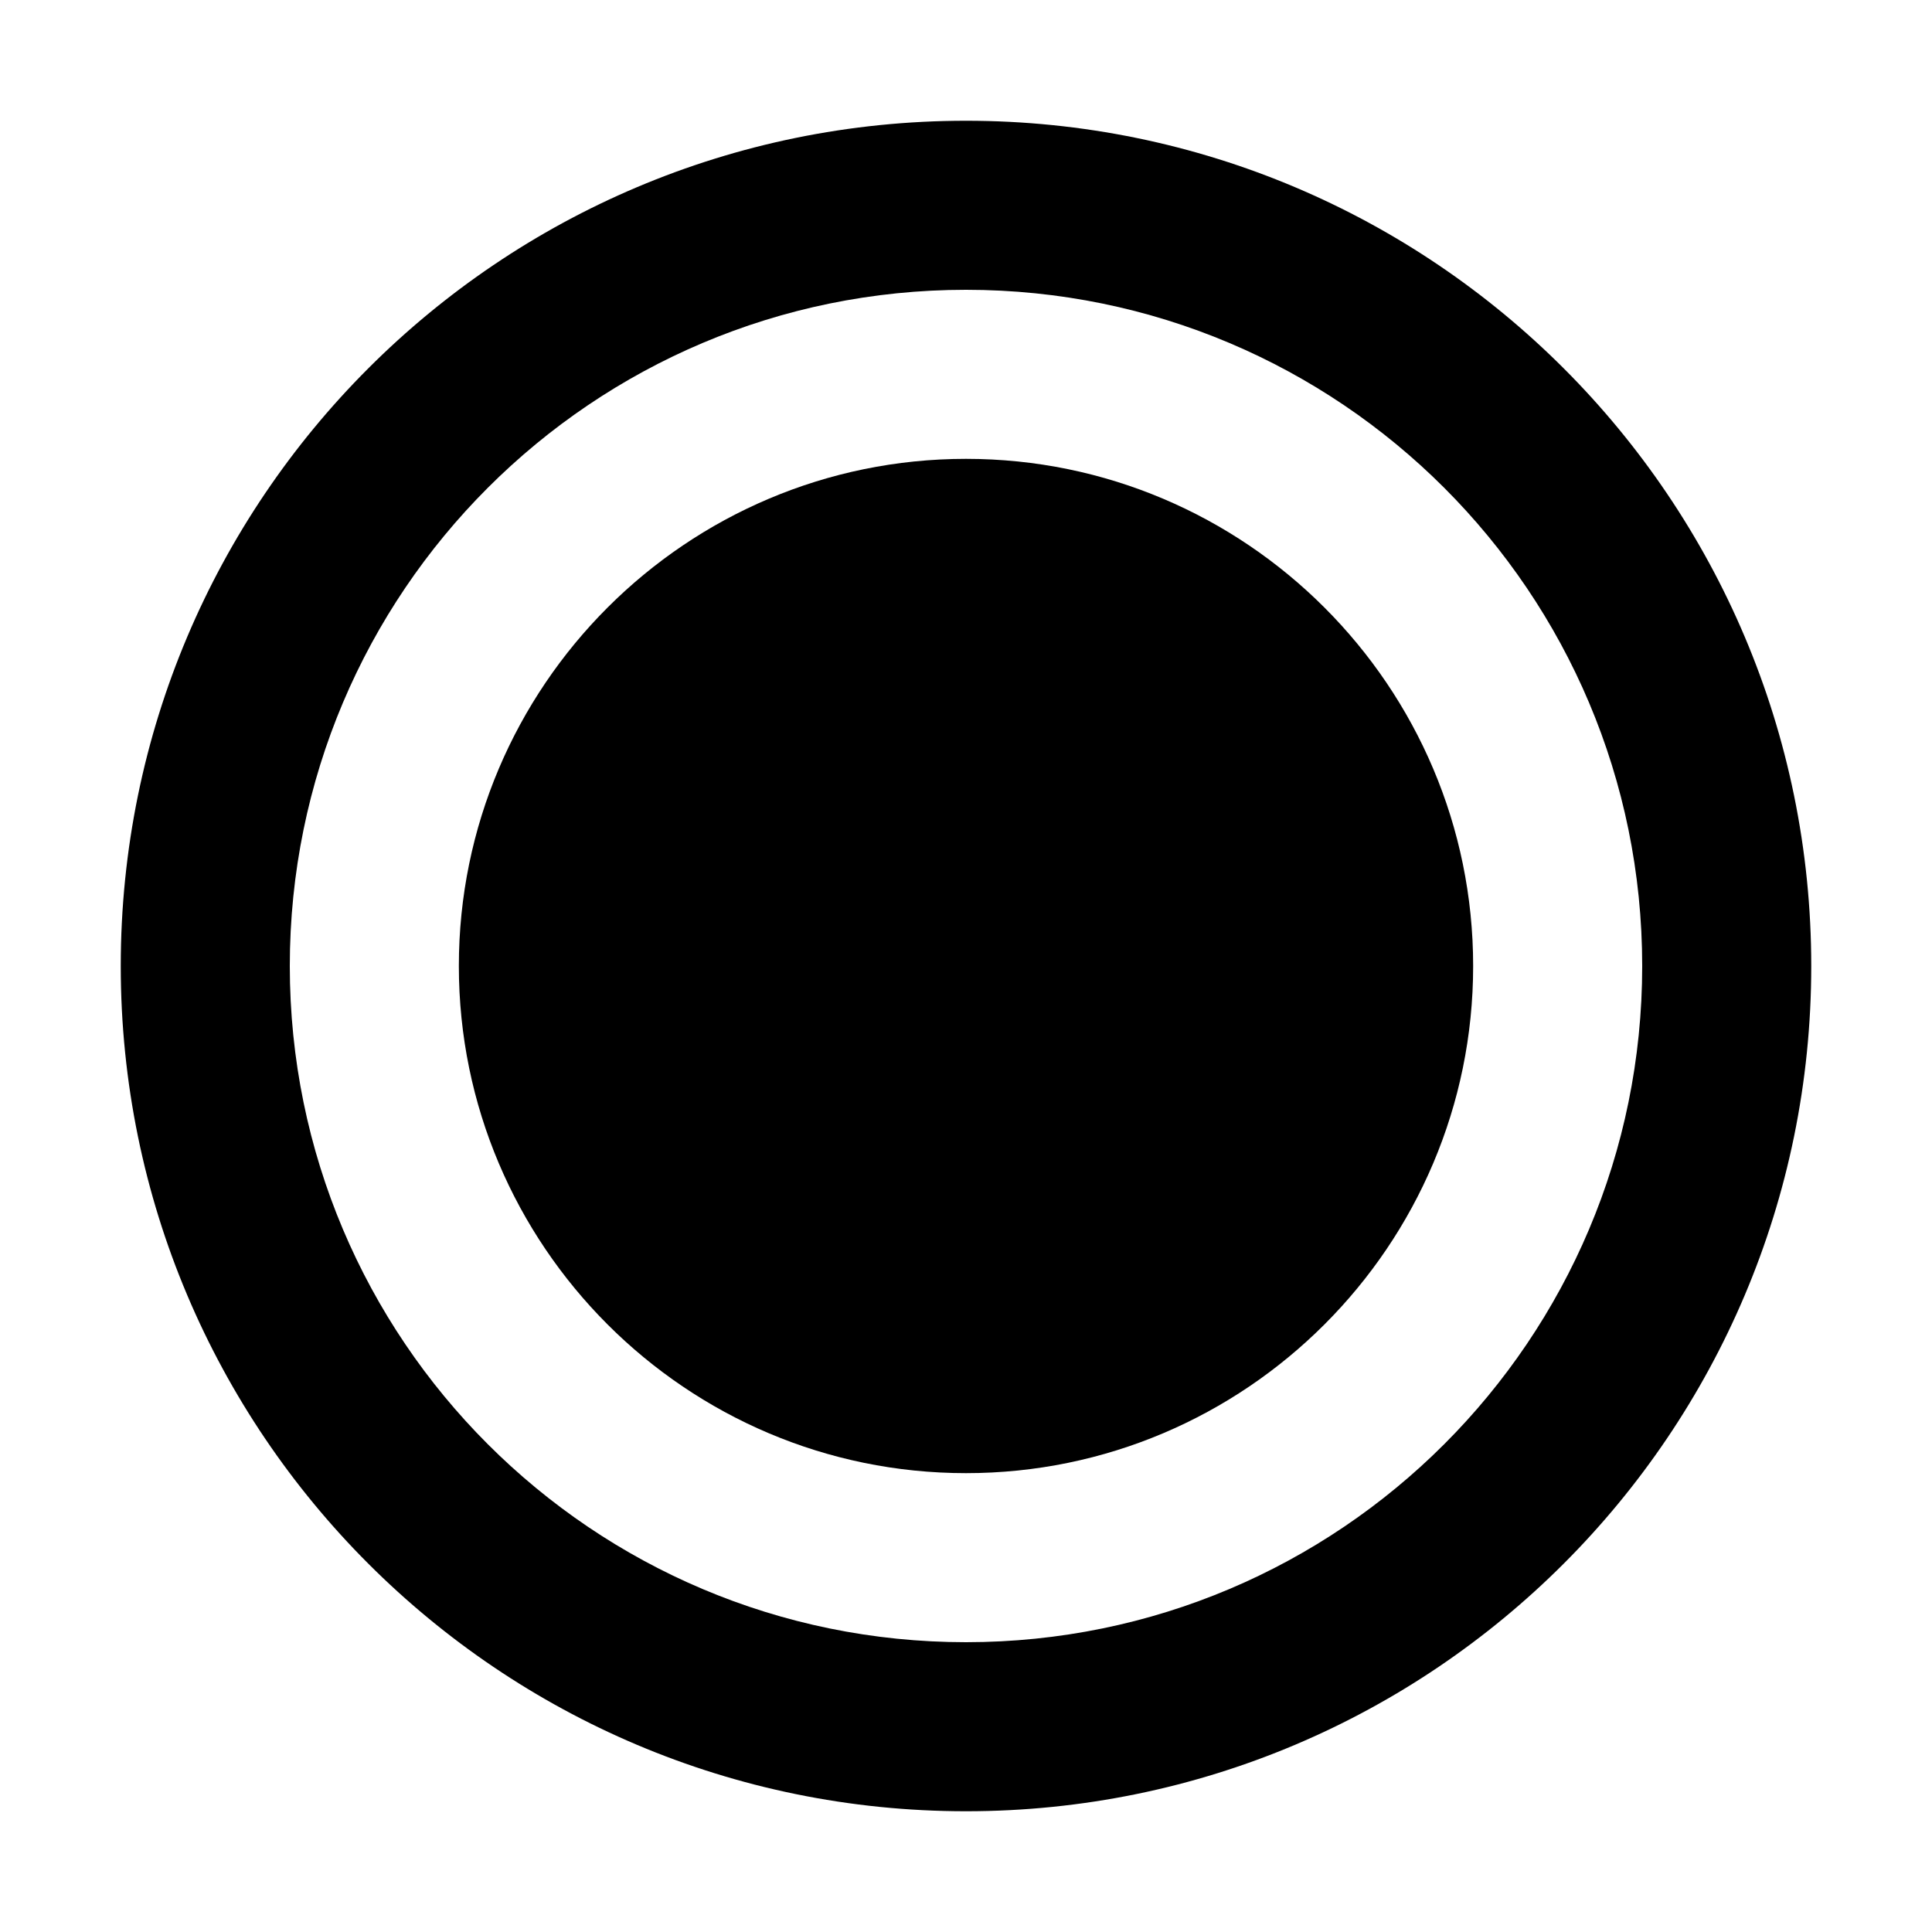
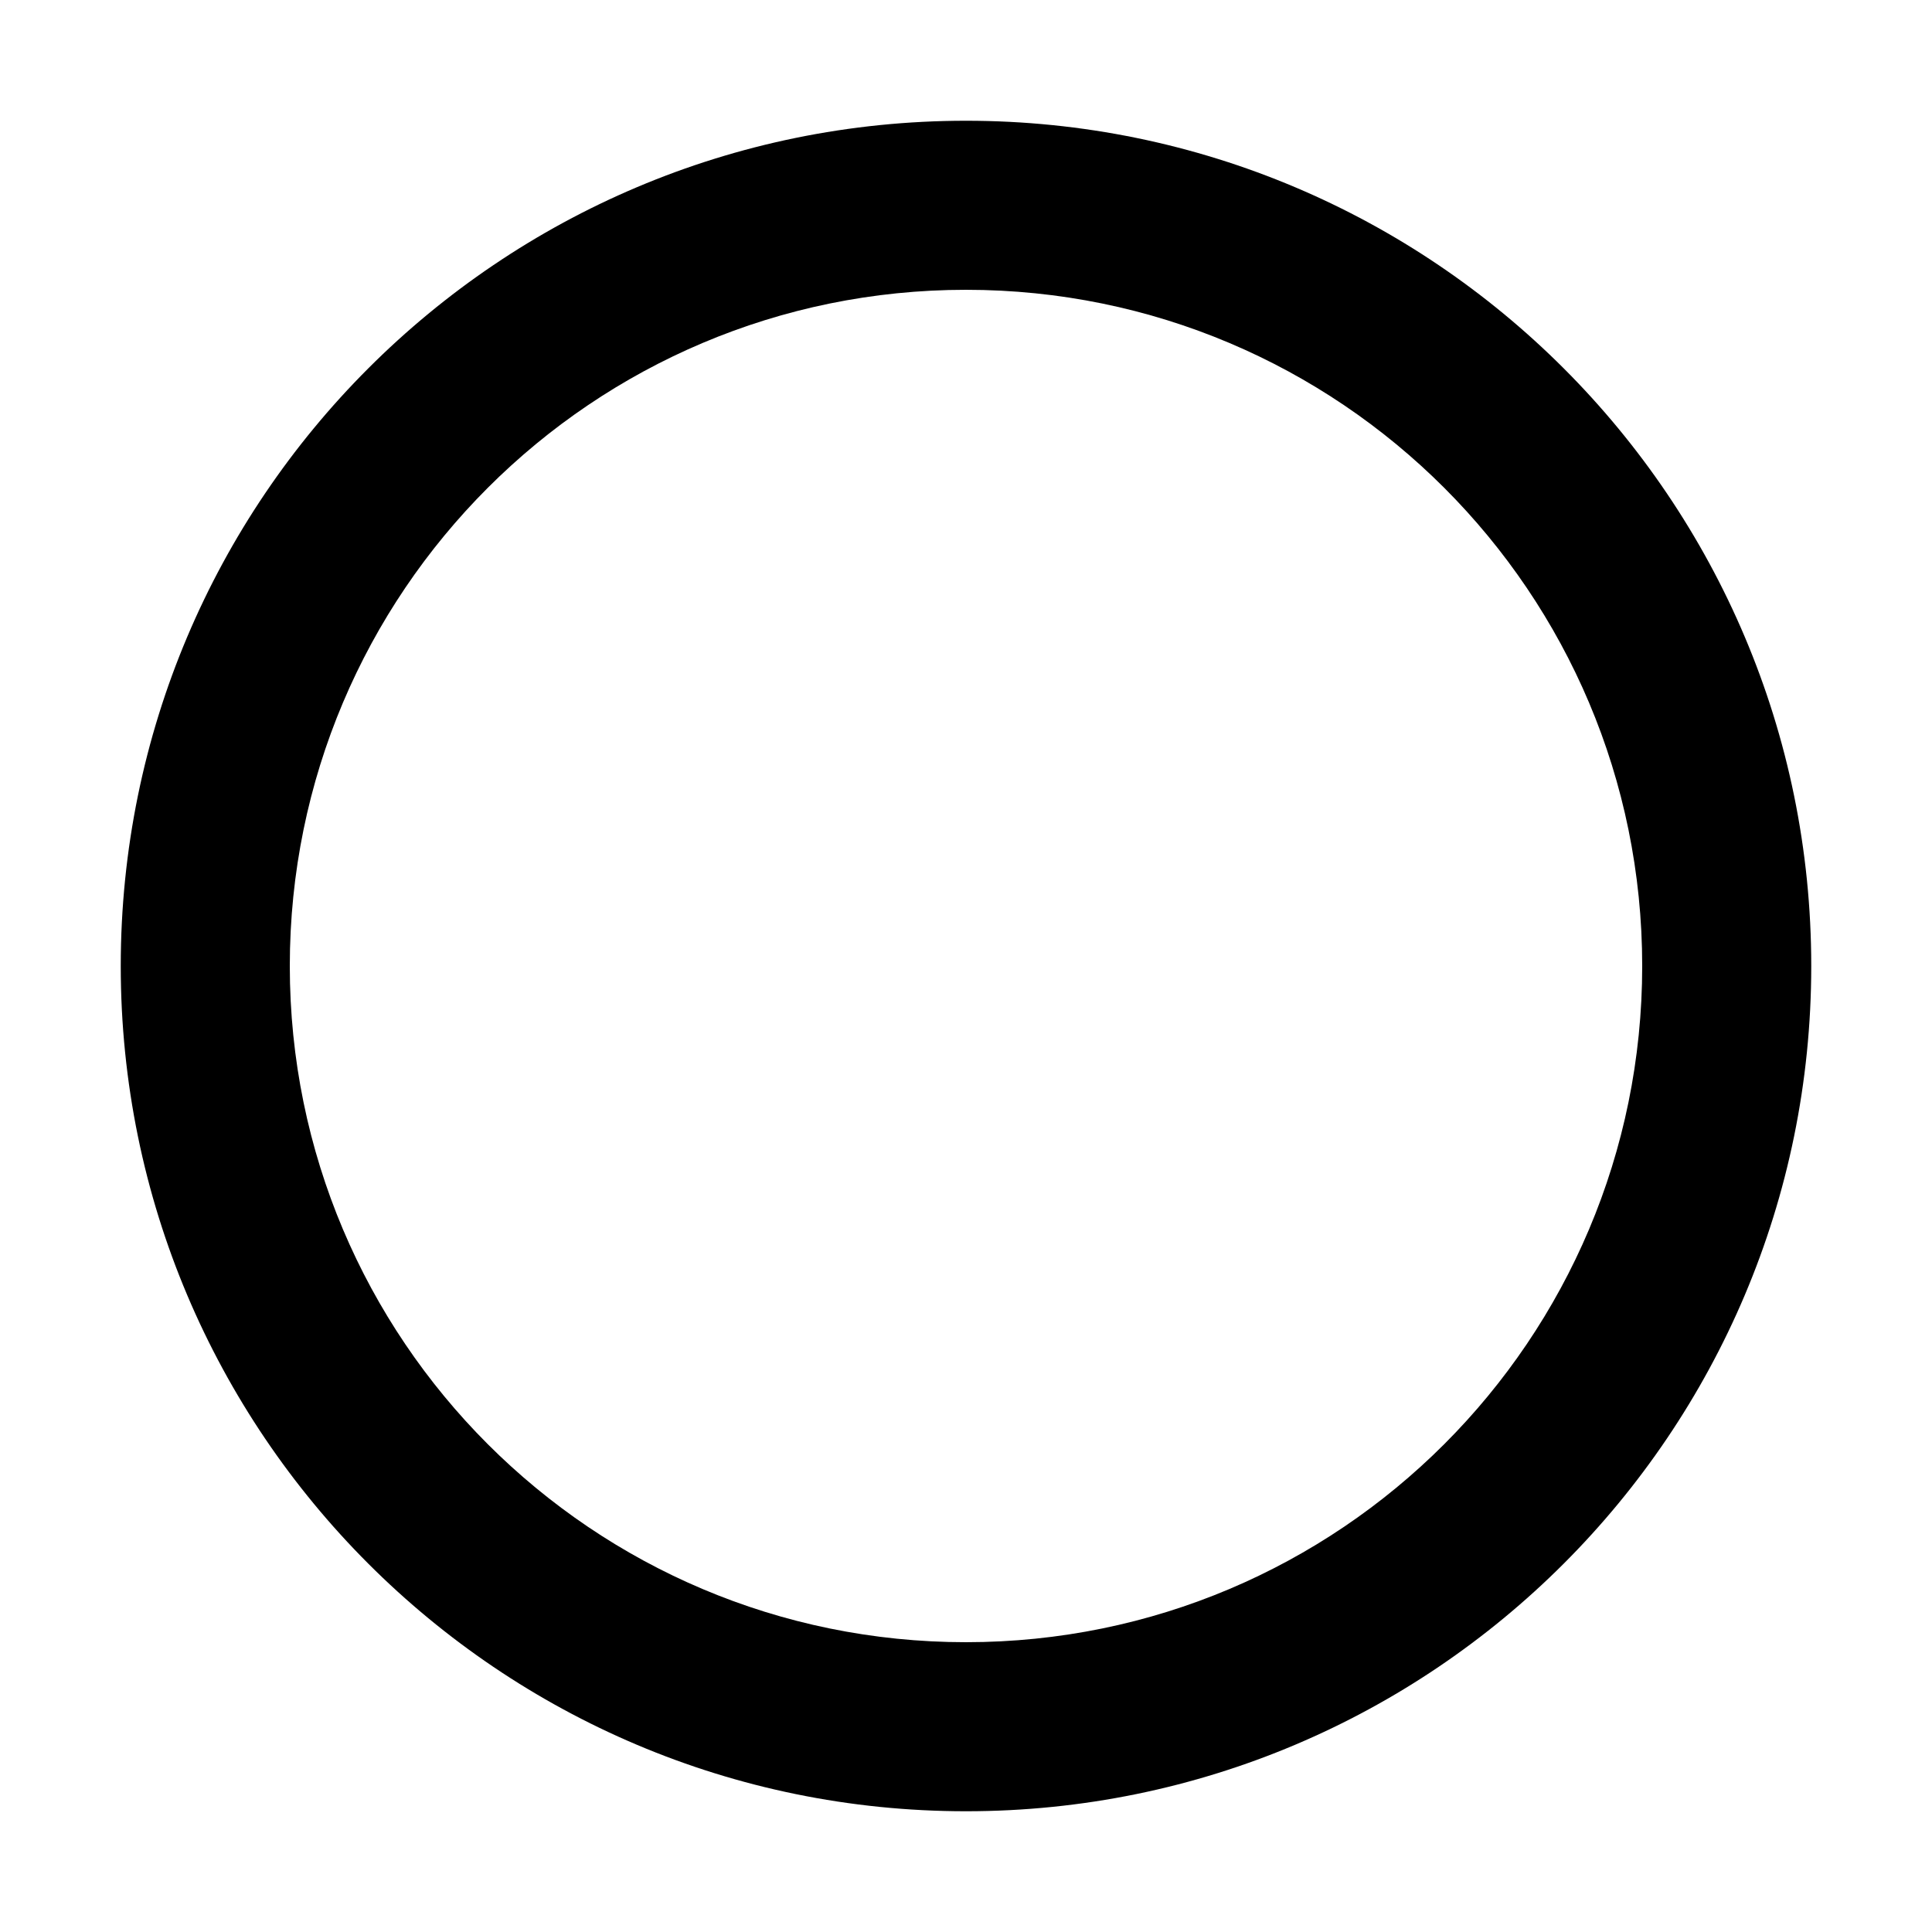
<svg xmlns="http://www.w3.org/2000/svg" width="32" height="32" viewBox="0 0 32 32" fill="none">
  <path d="M16 2C8.268 2 2 8.268 2 16s6.268 14 14 14 14-6.268 14-14S23.732 2 16 2zm0 25.2c-6.188 0-11.2-5.012-11.2-11.2S9.812 4.8 16 4.8 27.2 9.812 27.2 16 22.188 27.2 16 27.2z" fill="currentColor" />
-   <path d="M16 7.6c-4.632 0-8.4 3.768-8.4 8.4s3.768 8.4 8.4 8.4 8.4-3.768 8.4-8.4-3.768-8.4-8.4-8.4z" fill="currentColor" />
</svg>